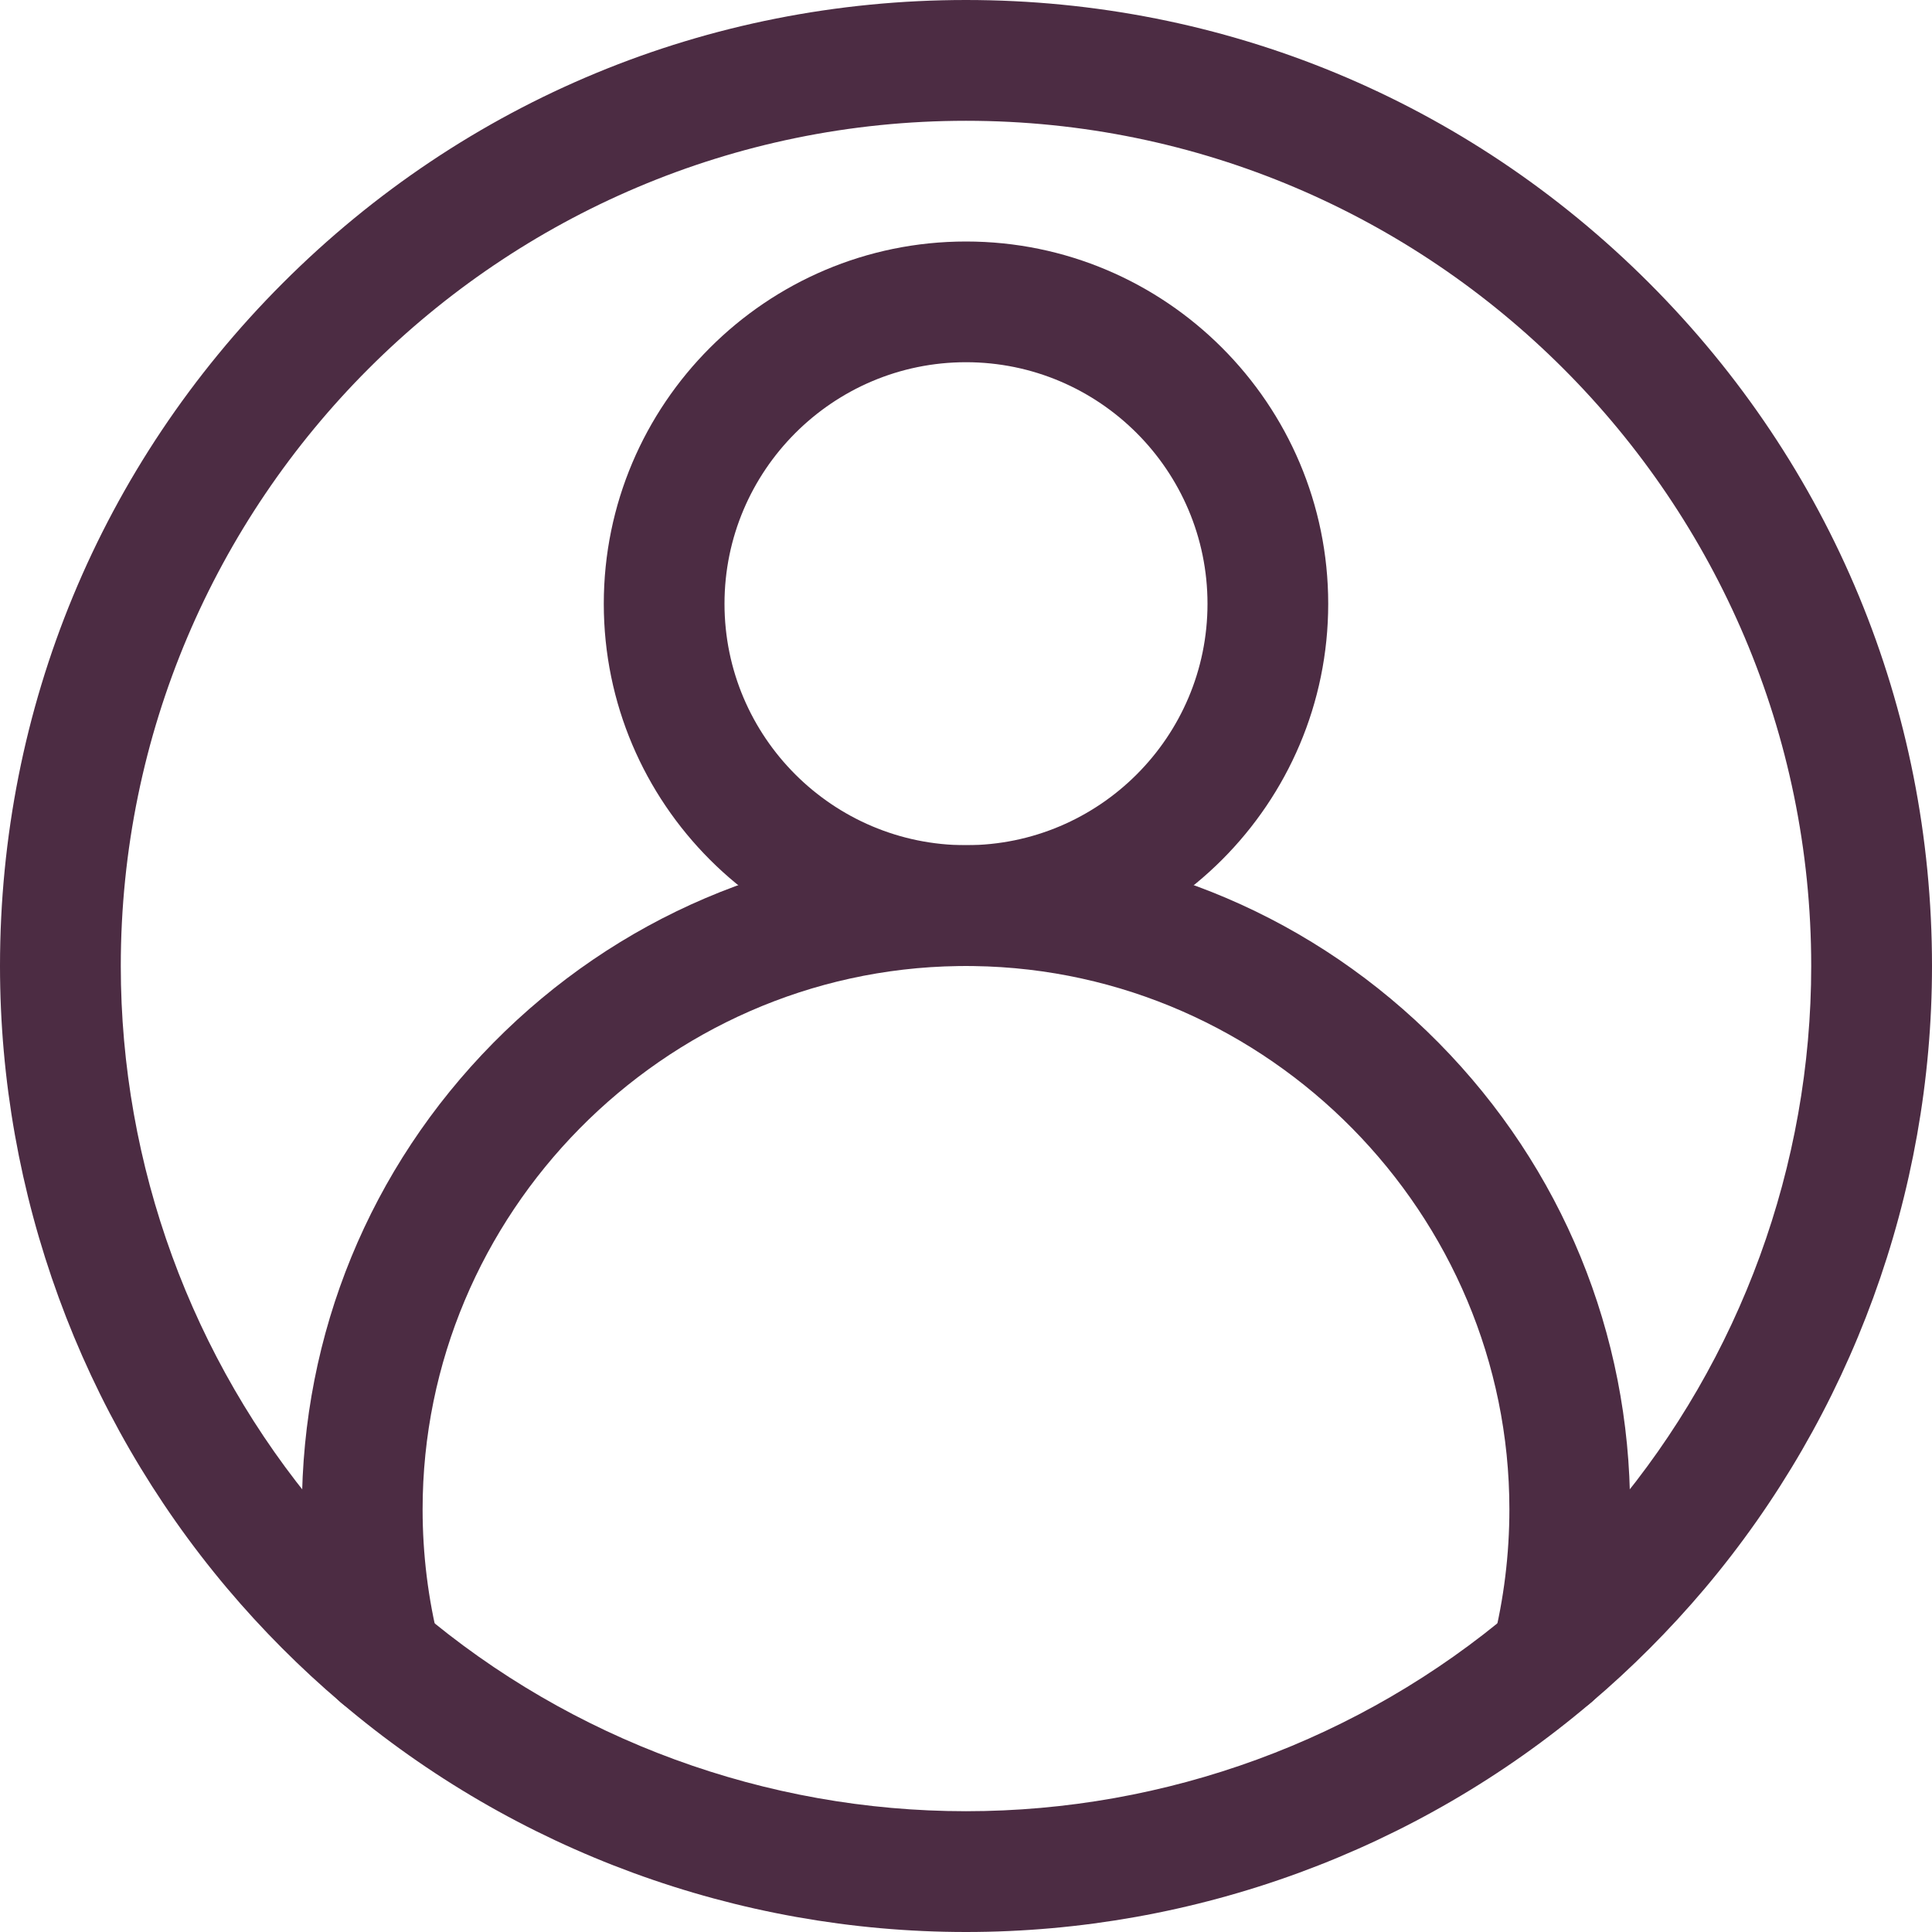
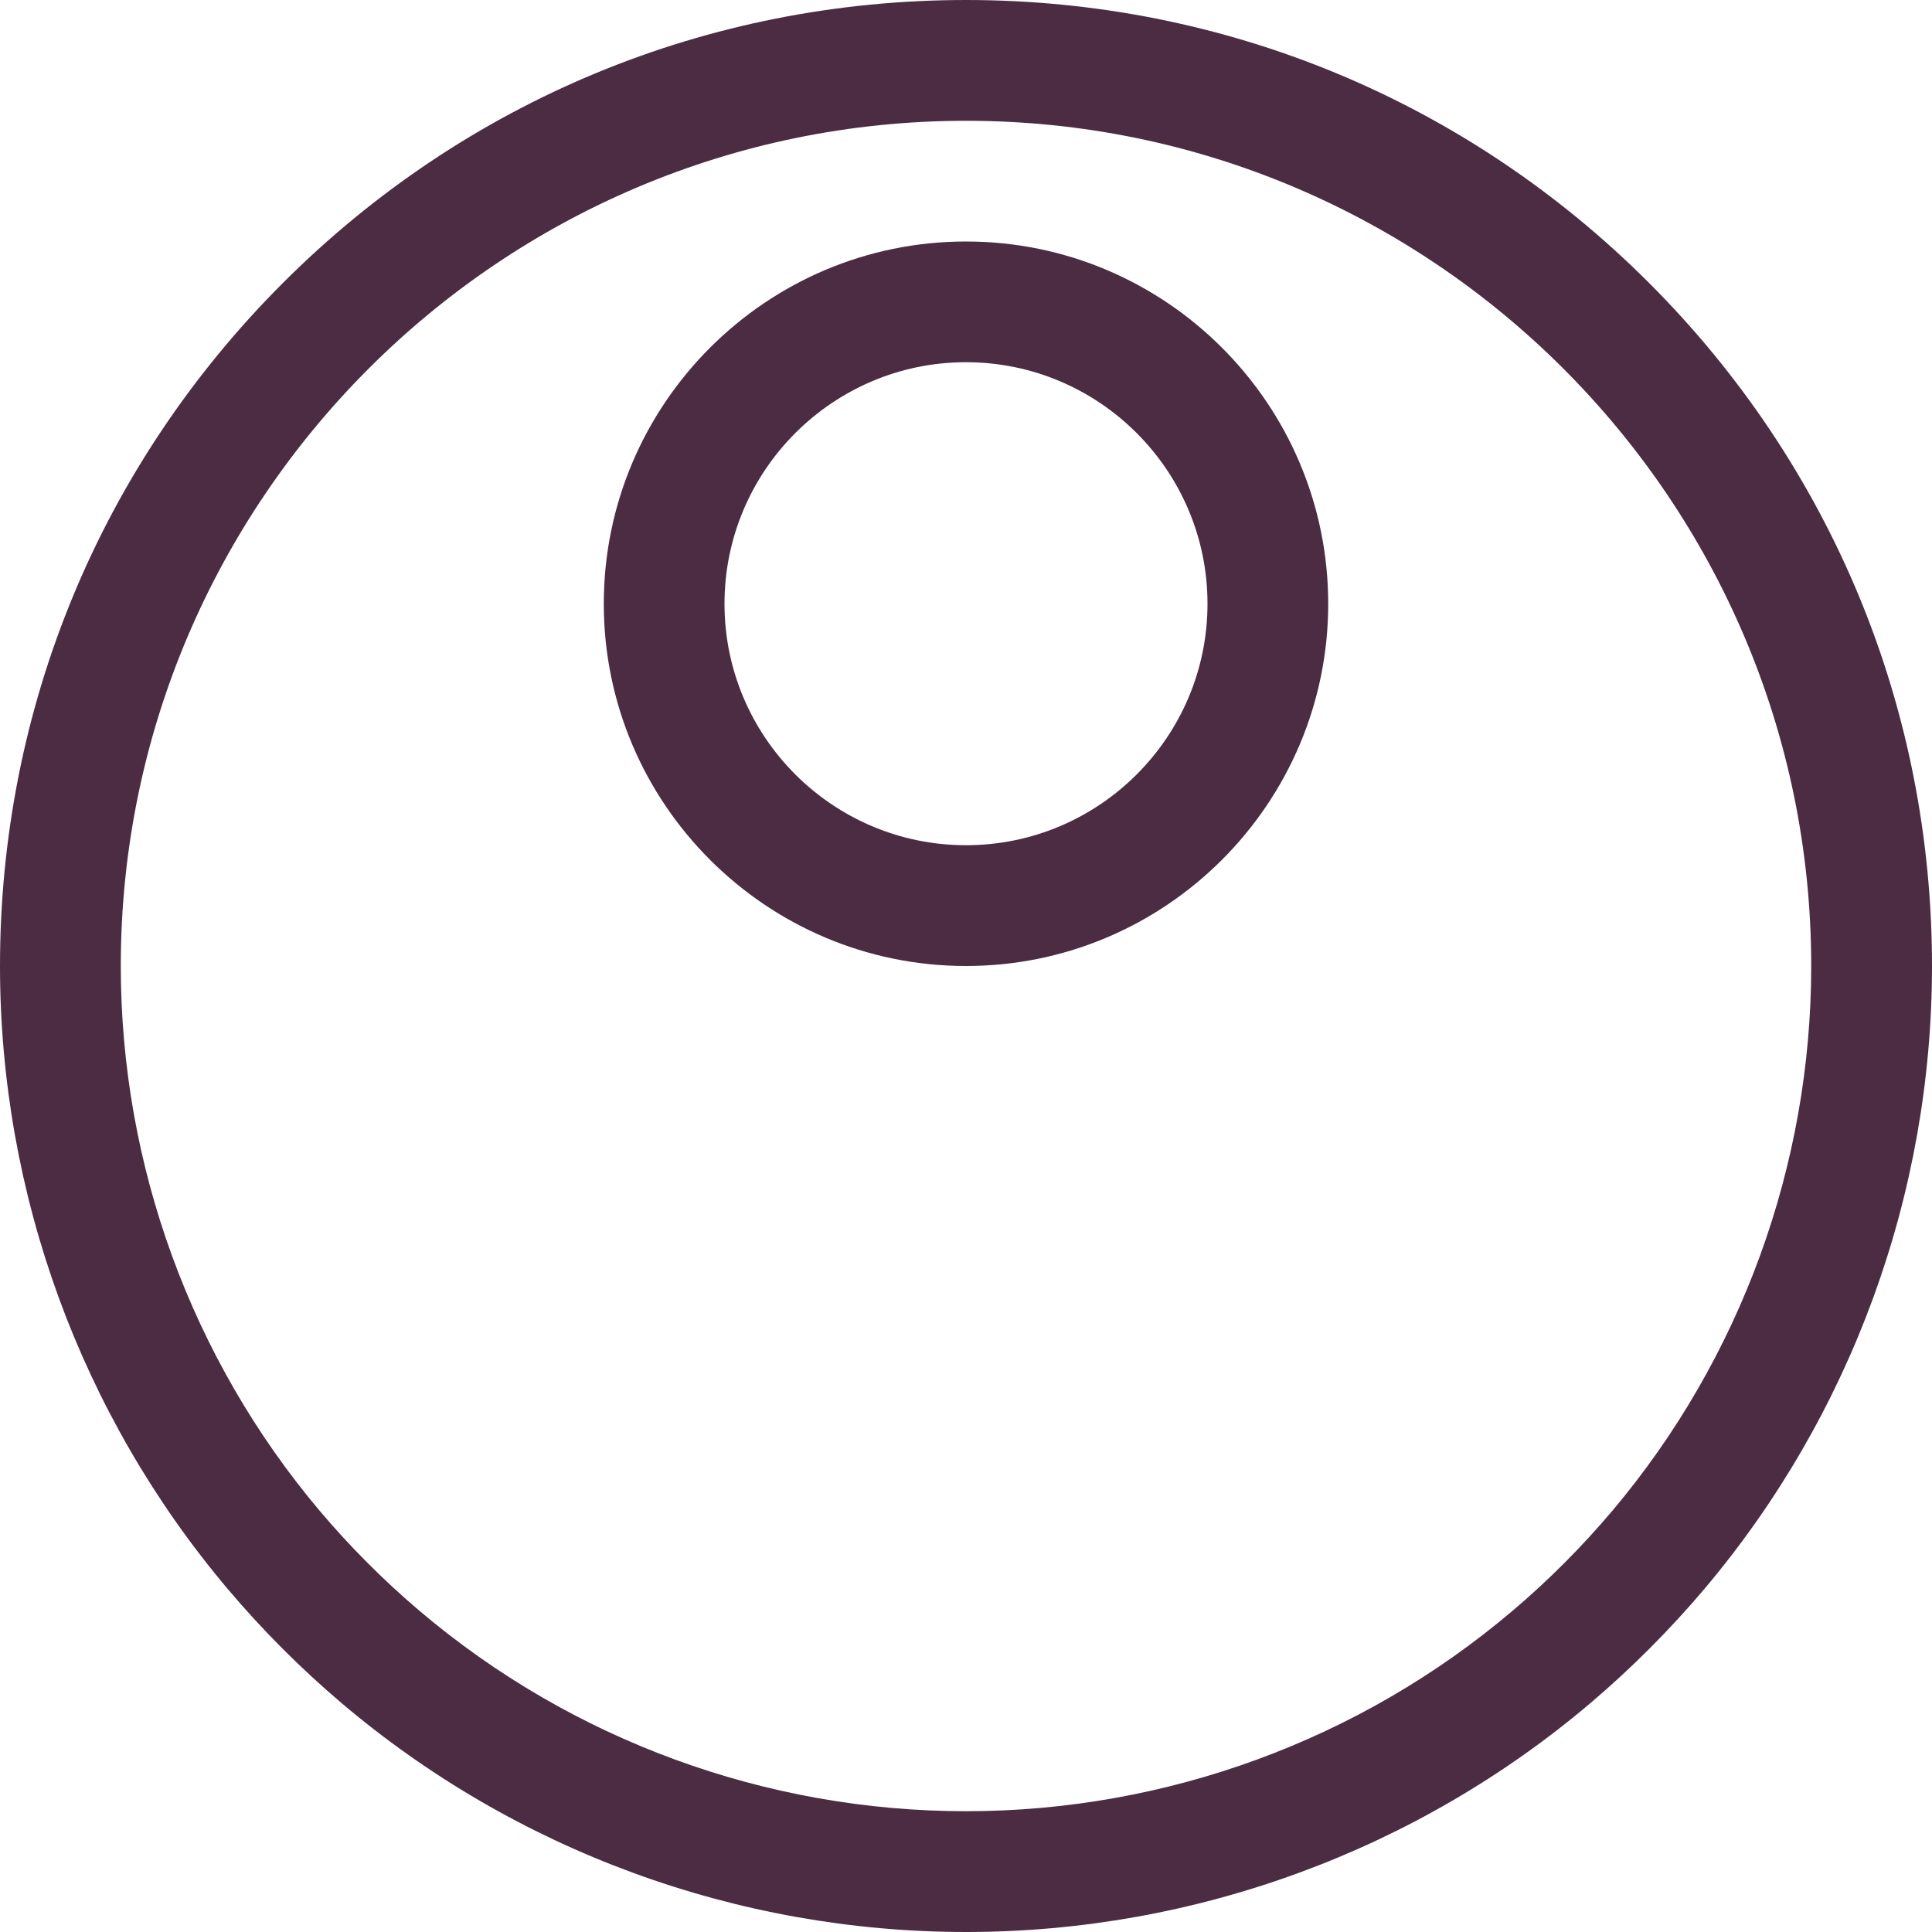
<svg xmlns="http://www.w3.org/2000/svg" width="27" height="27" viewBox="0 0 27 27" fill="none">
  <path d="M13.5 27C10.303 27 7.203 25.863 4.77 23.798C4.199 23.313 3.663 22.776 3.178 22.201C1.128 19.772 0 16.682 0 13.5C0 9.894 1.404 6.504 3.954 3.954C6.504 1.404 9.894 0 13.5 0C17.106 0 20.496 1.404 23.046 3.954C25.596 6.504 27 9.894 27 13.5C27 16.682 25.872 19.773 23.823 22.201C23.337 22.776 22.801 23.313 22.23 23.798C19.797 25.863 16.697 27 13.5 27ZM13.5 1.688C6.987 1.688 1.688 6.987 1.688 13.5C1.688 16.285 2.675 18.988 4.467 21.113C4.892 21.616 5.362 22.087 5.862 22.511C7.991 24.318 10.703 25.312 13.5 25.312C16.297 25.312 19.009 24.318 21.138 22.511C21.639 22.087 22.108 21.616 22.533 21.113C24.325 18.988 25.312 16.285 25.312 13.5C25.312 6.987 20.013 1.688 13.5 1.688Z" fill="#4C2C43" />
  <path d="M13.5 13.5C10.709 13.5 8.438 11.229 8.438 8.438C8.438 5.646 10.709 3.375 13.5 3.375C16.291 3.375 18.562 5.646 18.562 8.438C18.562 11.229 16.291 13.5 13.5 13.5ZM13.5 5.062C11.639 5.062 10.125 6.577 10.125 8.438C10.125 10.299 11.639 11.812 13.5 11.812C15.361 11.812 16.875 10.299 16.875 8.438C16.875 6.577 15.361 5.062 13.5 5.062Z" fill="#4C2C43" />
-   <path d="M21.684 23.999C21.616 23.999 21.547 23.99 21.478 23.973C21.026 23.86 20.752 23.401 20.866 22.949C21.017 22.346 21.094 21.721 21.094 21.094C21.094 16.965 17.737 13.56 13.611 13.501L13.5 13.5L13.389 13.501C9.263 13.56 5.906 16.965 5.906 21.094C5.906 21.721 5.983 22.346 6.135 22.949C6.248 23.401 5.974 23.86 5.522 23.973C5.07 24.086 4.611 23.812 4.498 23.36C4.313 22.622 4.219 21.86 4.219 21.094C4.219 18.637 5.169 16.322 6.894 14.574C8.618 12.828 10.917 11.847 13.368 11.813C13.372 11.813 13.376 11.813 13.38 11.813L13.5 11.812L13.62 11.813C13.624 11.813 13.628 11.813 13.632 11.813C16.083 11.847 18.382 12.828 20.106 14.574C21.831 16.322 22.781 18.637 22.781 21.094C22.781 21.86 22.687 22.622 22.502 23.36C22.406 23.743 22.062 23.998 21.684 23.999Z" fill="#4C2C43" />
</svg>